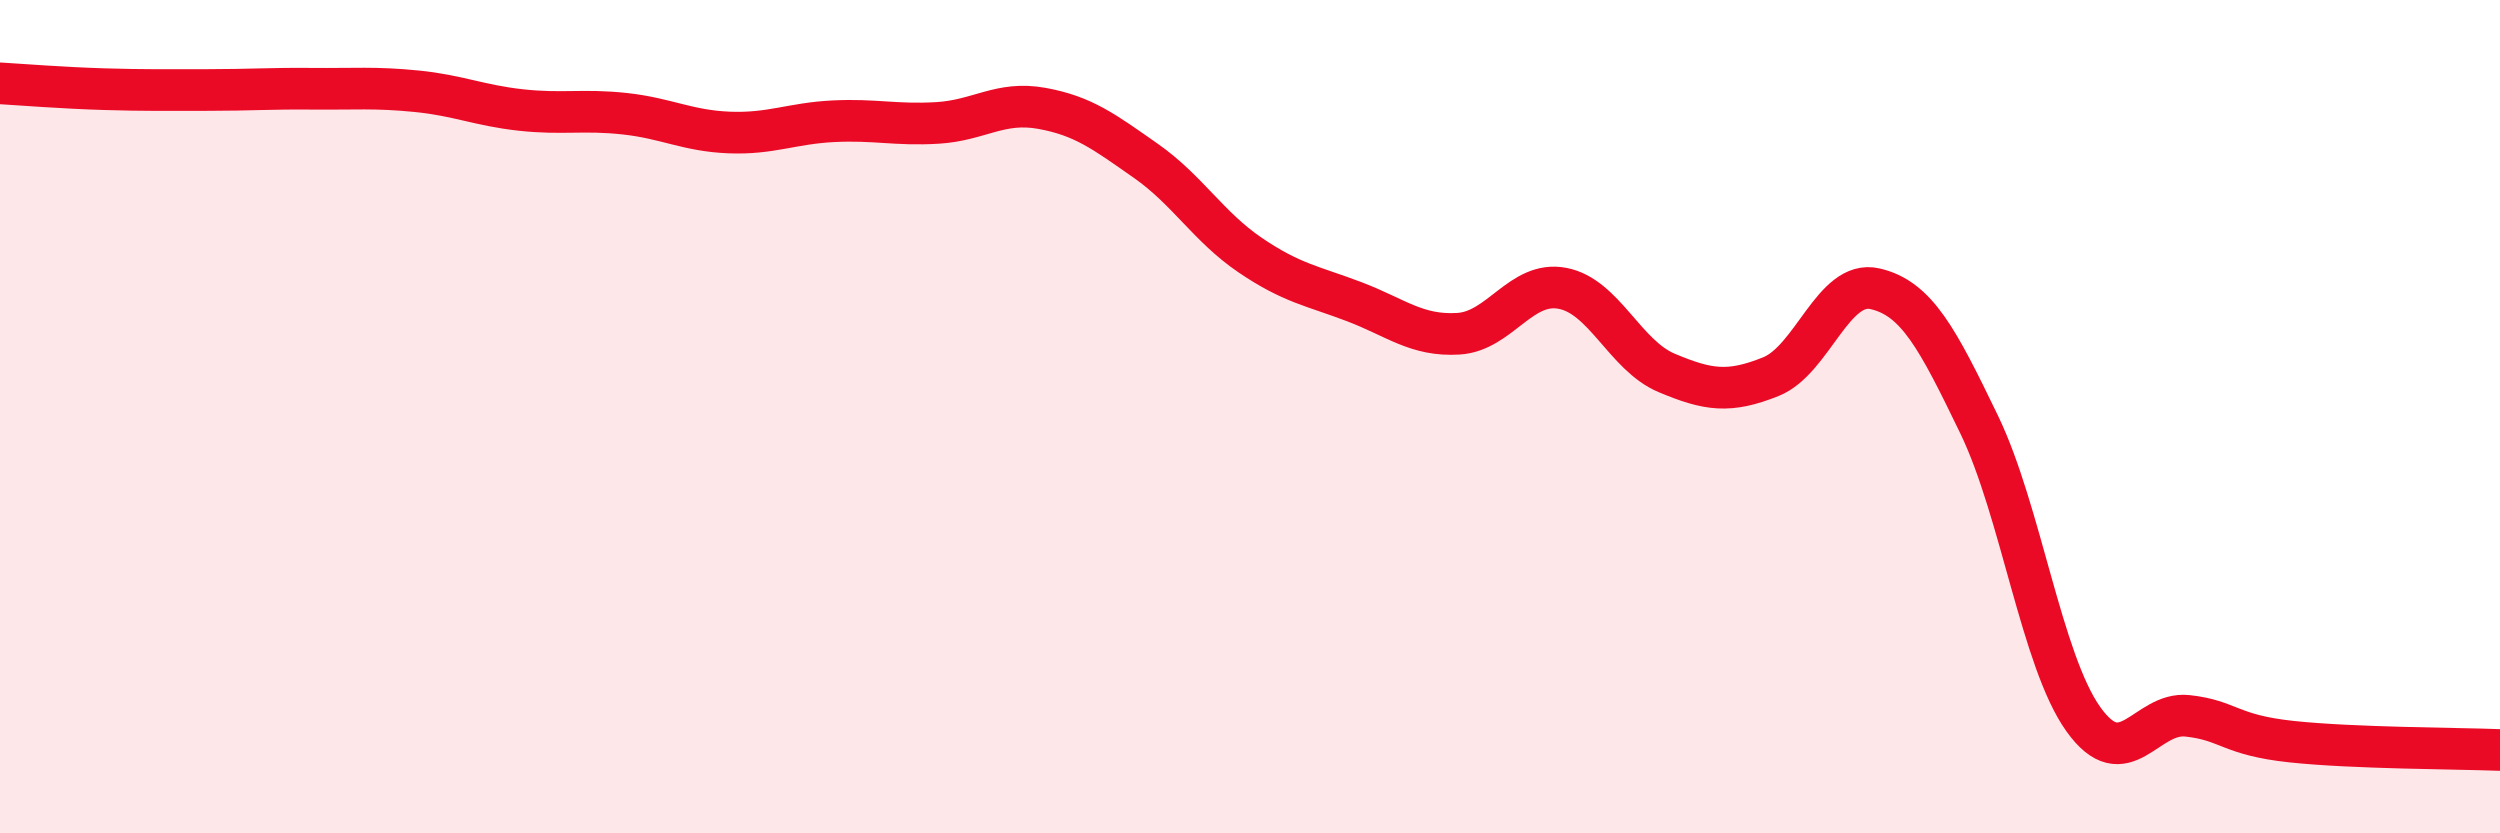
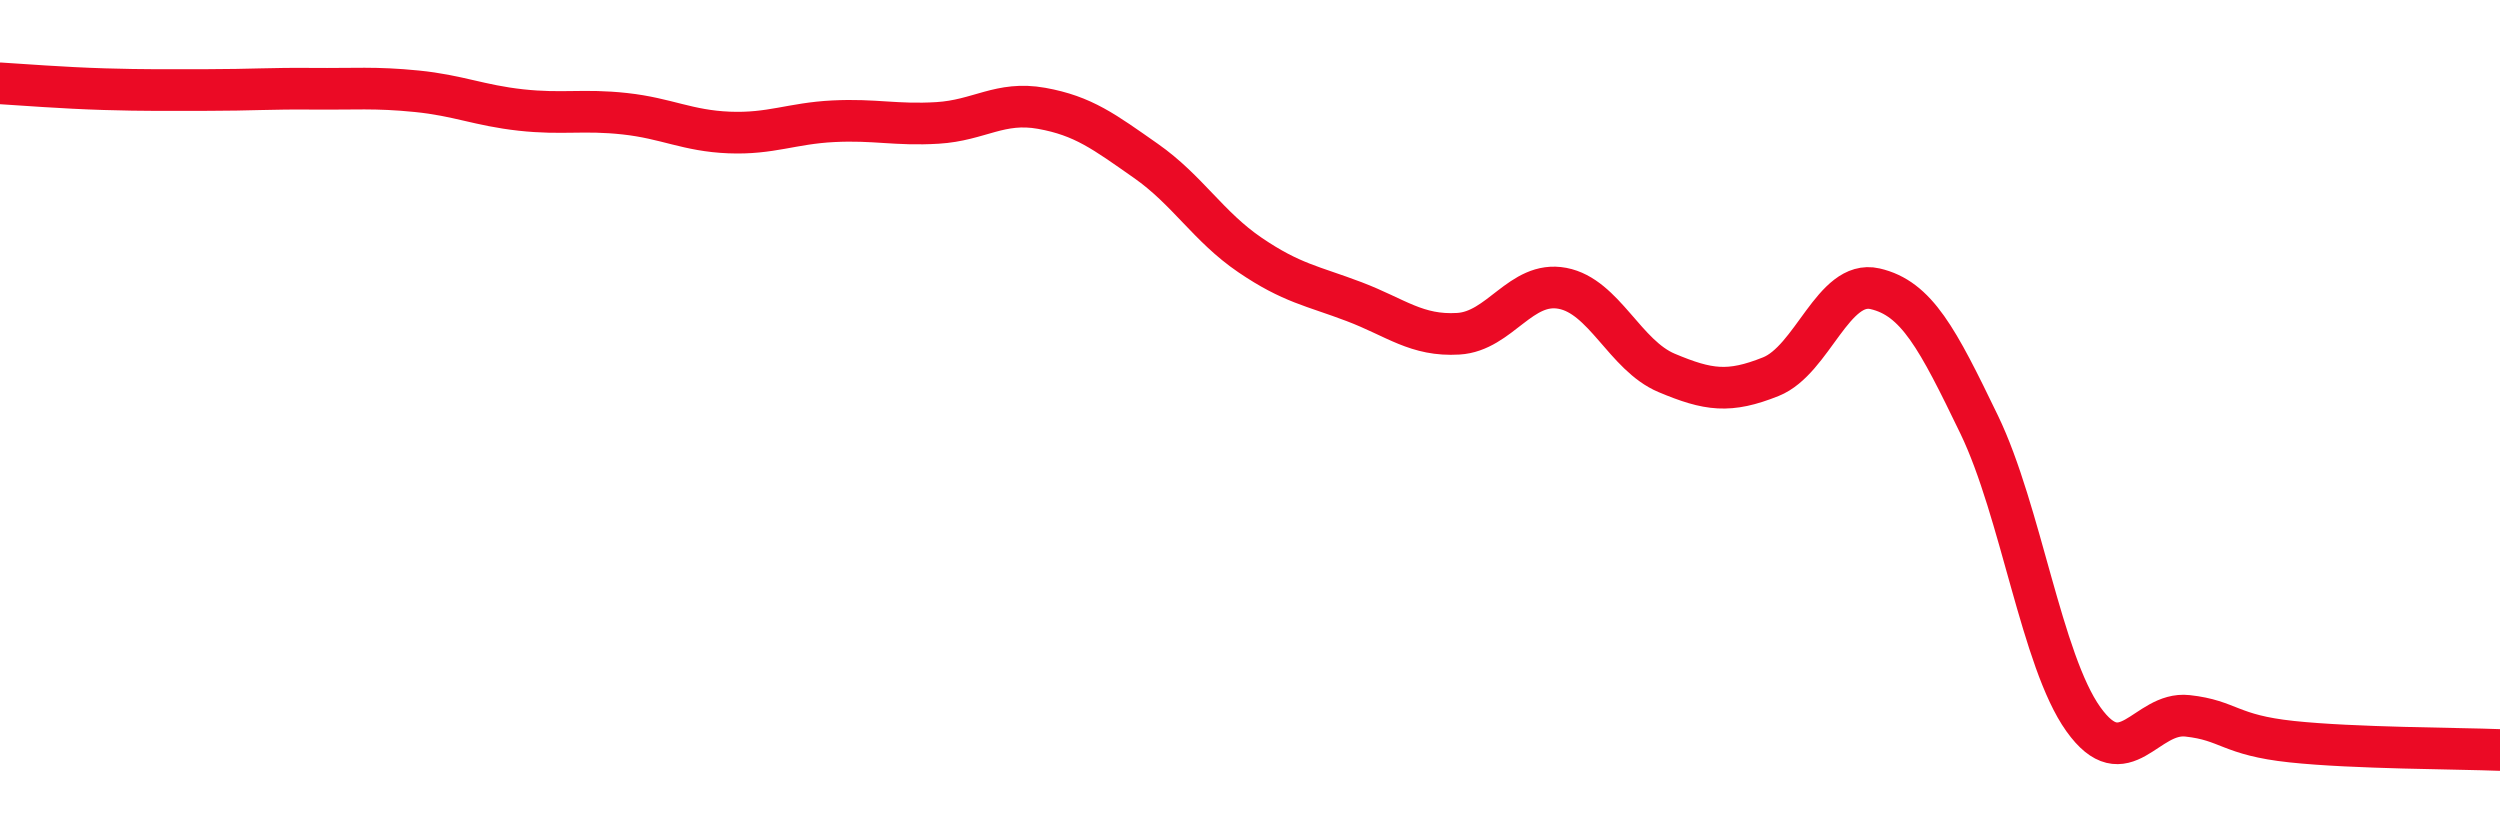
<svg xmlns="http://www.w3.org/2000/svg" width="60" height="20" viewBox="0 0 60 20">
-   <path d="M 0,2 C 0.5,2.03 1.5,2.11 2.5,2.14 C 3.5,2.17 4,2.16 5,2.16 C 6,2.16 6.5,2.12 7.5,2.13 C 8.5,2.14 9,2.09 10,2.19 C 11,2.29 11.5,2.53 12.5,2.64 C 13.5,2.75 14,2.62 15,2.73 C 16,2.84 16.5,3.14 17.5,3.18 C 18.5,3.22 19,2.96 20,2.91 C 21,2.86 21.5,3.01 22.5,2.95 C 23.5,2.89 24,2.42 25,2.6 C 26,2.78 26.5,3.16 27.5,3.86 C 28.5,4.56 29,5.44 30,6.12 C 31,6.8 31.5,6.86 32.5,7.24 C 33.5,7.62 34,8.07 35,8.01 C 36,7.95 36.5,6.73 37.5,6.92 C 38.5,7.11 39,8.53 40,8.95 C 41,9.37 41.5,9.44 42.5,9.04 C 43.5,8.64 44,6.7 45,6.93 C 46,7.16 46.5,8.12 47.5,10.19 C 48.5,12.26 49,15.86 50,17.26 C 51,18.66 51.5,17.07 52.5,17.18 C 53.5,17.29 53.5,17.64 55,17.8 C 56.5,17.96 59,17.96 60,18L60 20L0 20Z" fill="#EB0A25" opacity="0.1" stroke-linecap="round" stroke-linejoin="round" />
  <path d="M 0,2 C 0.5,2.03 1.5,2.11 2.5,2.14 C 3.5,2.17 4,2.16 5,2.16 C 6,2.16 6.5,2.12 7.5,2.13 C 8.5,2.14 9,2.09 10,2.19 C 11,2.29 11.5,2.53 12.5,2.64 C 13.5,2.75 14,2.62 15,2.73 C 16,2.84 16.5,3.14 17.5,3.18 C 18.5,3.22 19,2.96 20,2.91 C 21,2.86 21.5,3.01 22.5,2.95 C 23.5,2.89 24,2.42 25,2.6 C 26,2.78 26.5,3.16 27.5,3.86 C 28.5,4.56 29,5.44 30,6.12 C 31,6.8 31.5,6.86 32.5,7.24 C 33.5,7.62 34,8.07 35,8.01 C 36,7.95 36.5,6.73 37.5,6.92 C 38.5,7.11 39,8.53 40,8.95 C 41,9.37 41.5,9.44 42.5,9.04 C 43.5,8.64 44,6.7 45,6.93 C 46,7.16 46.5,8.12 47.5,10.19 C 48.5,12.26 49,15.86 50,17.26 C 51,18.66 51.5,17.07 52.5,17.18 C 53.5,17.29 53.5,17.64 55,17.8 C 56.5,17.96 59,17.96 60,18" stroke="#EB0A25" stroke-width="1" fill="none" stroke-linecap="round" stroke-linejoin="round" />
</svg>